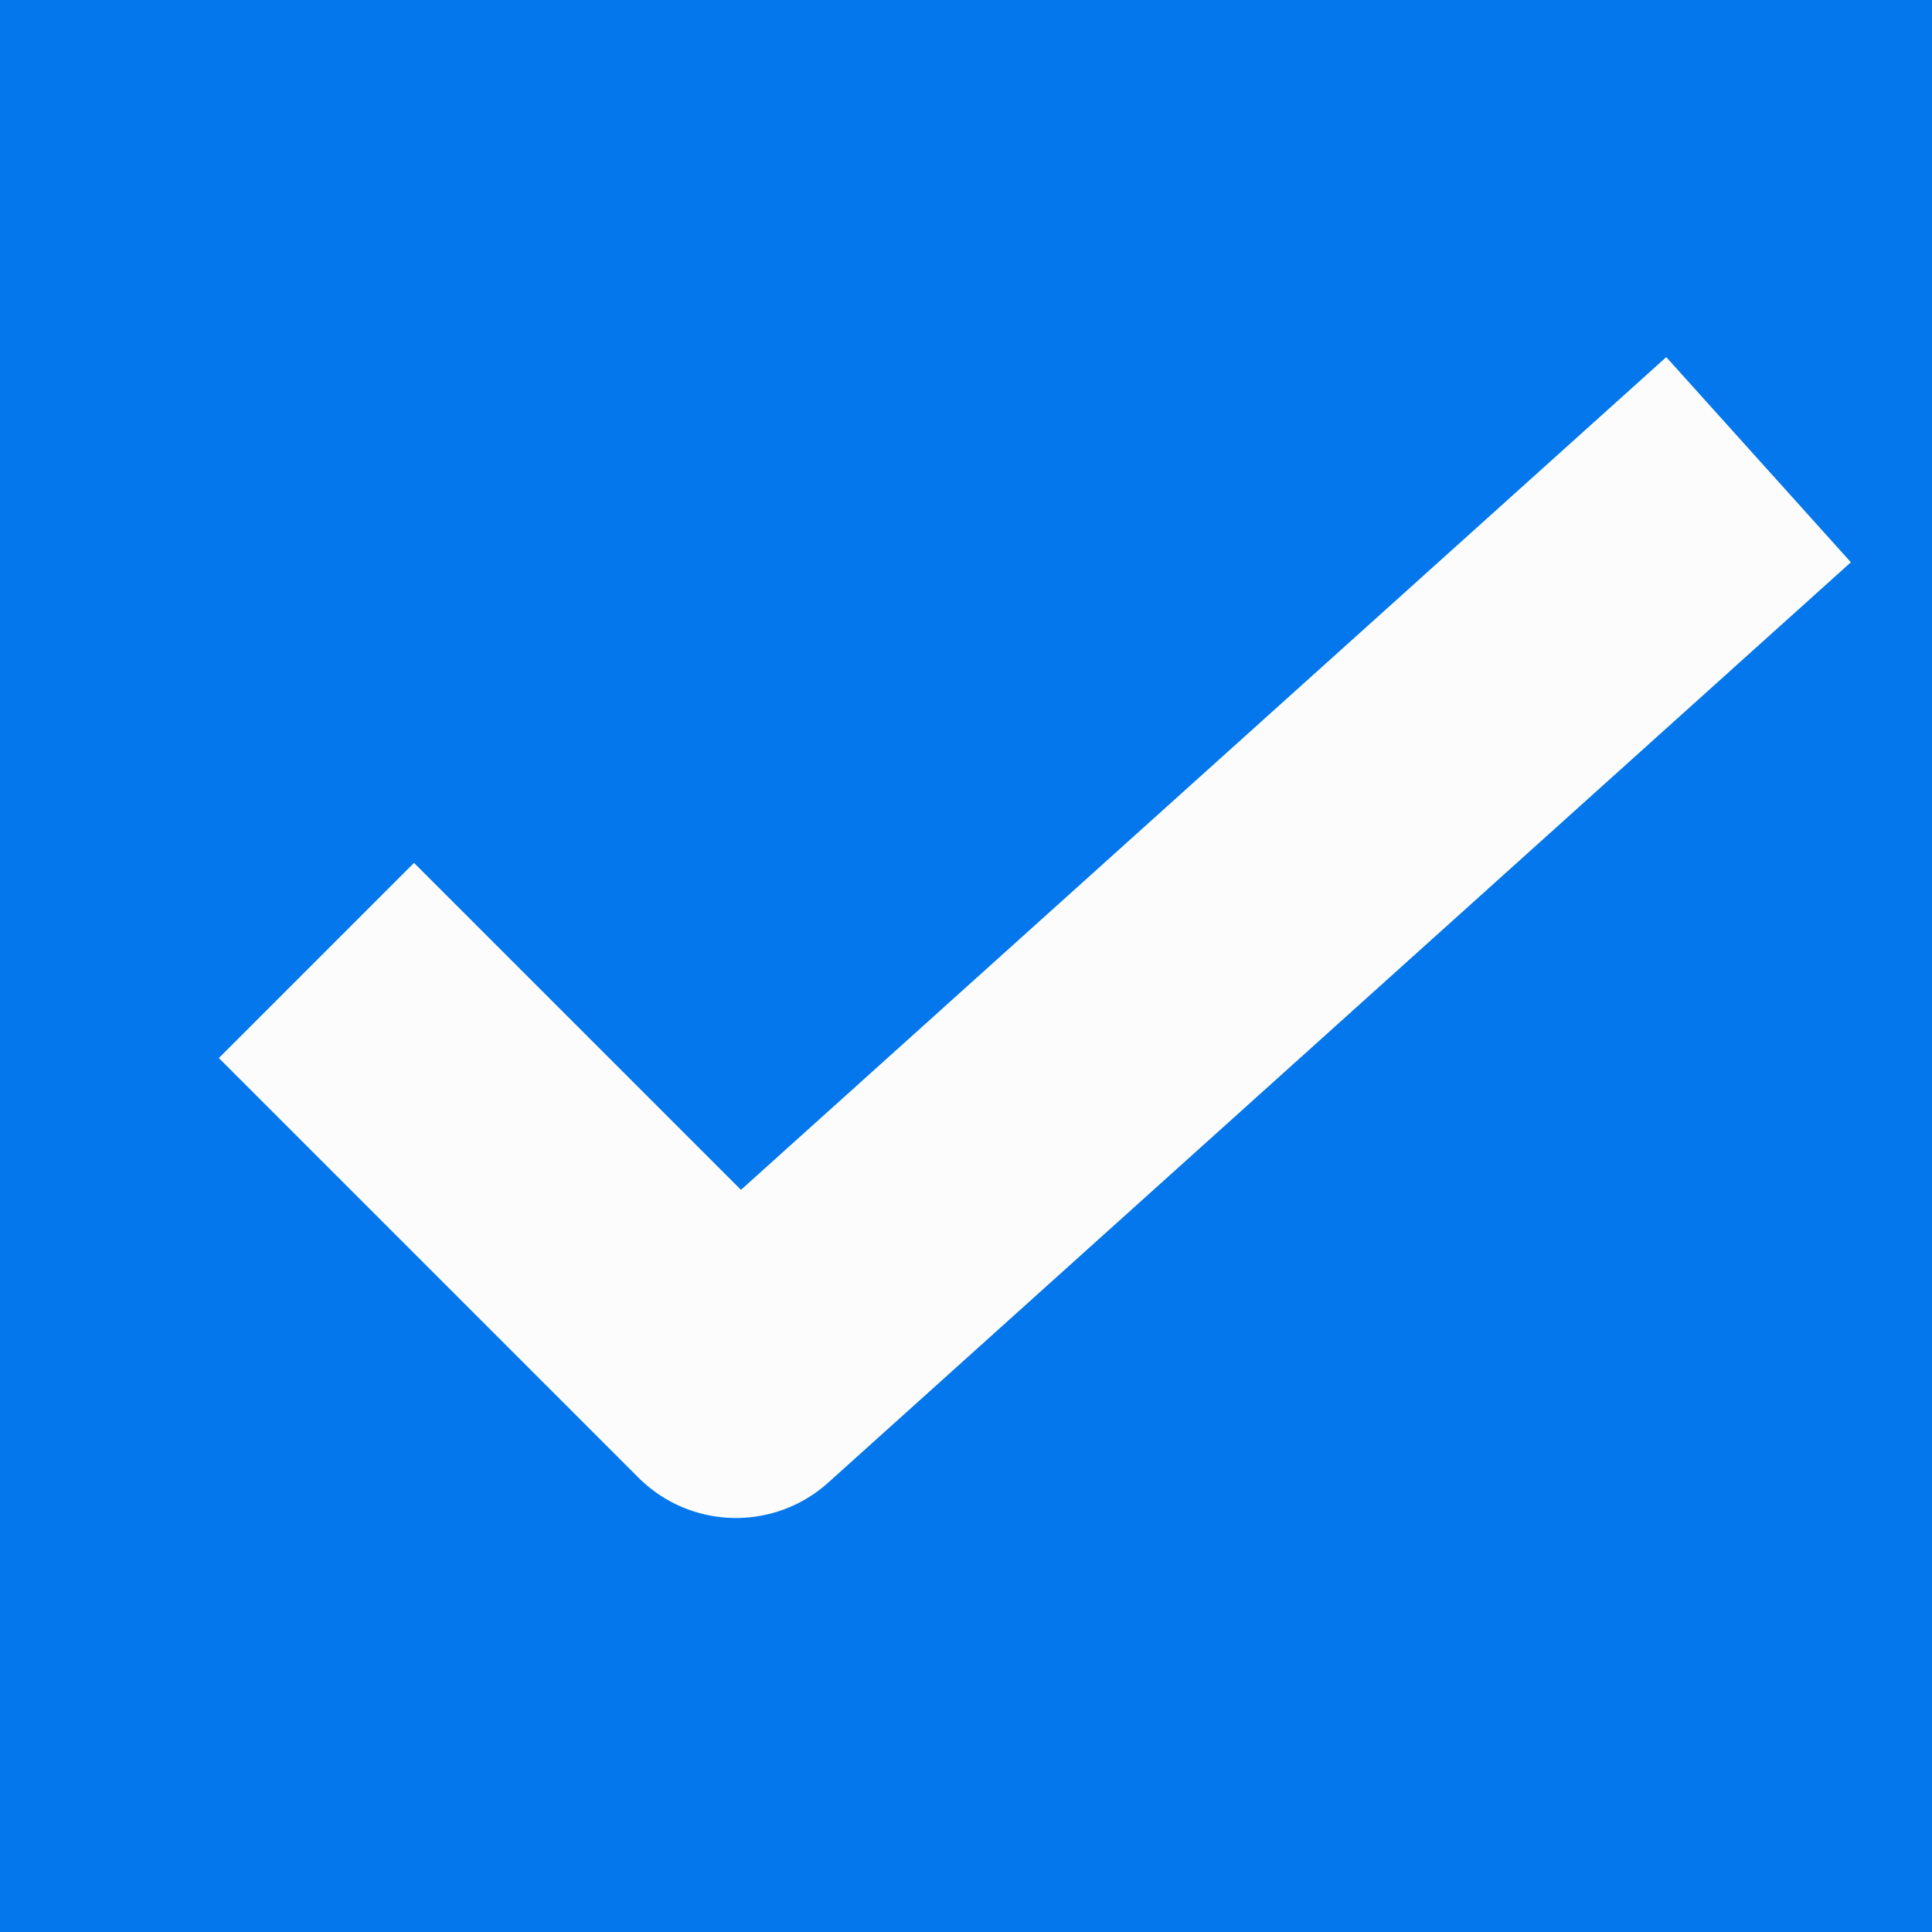
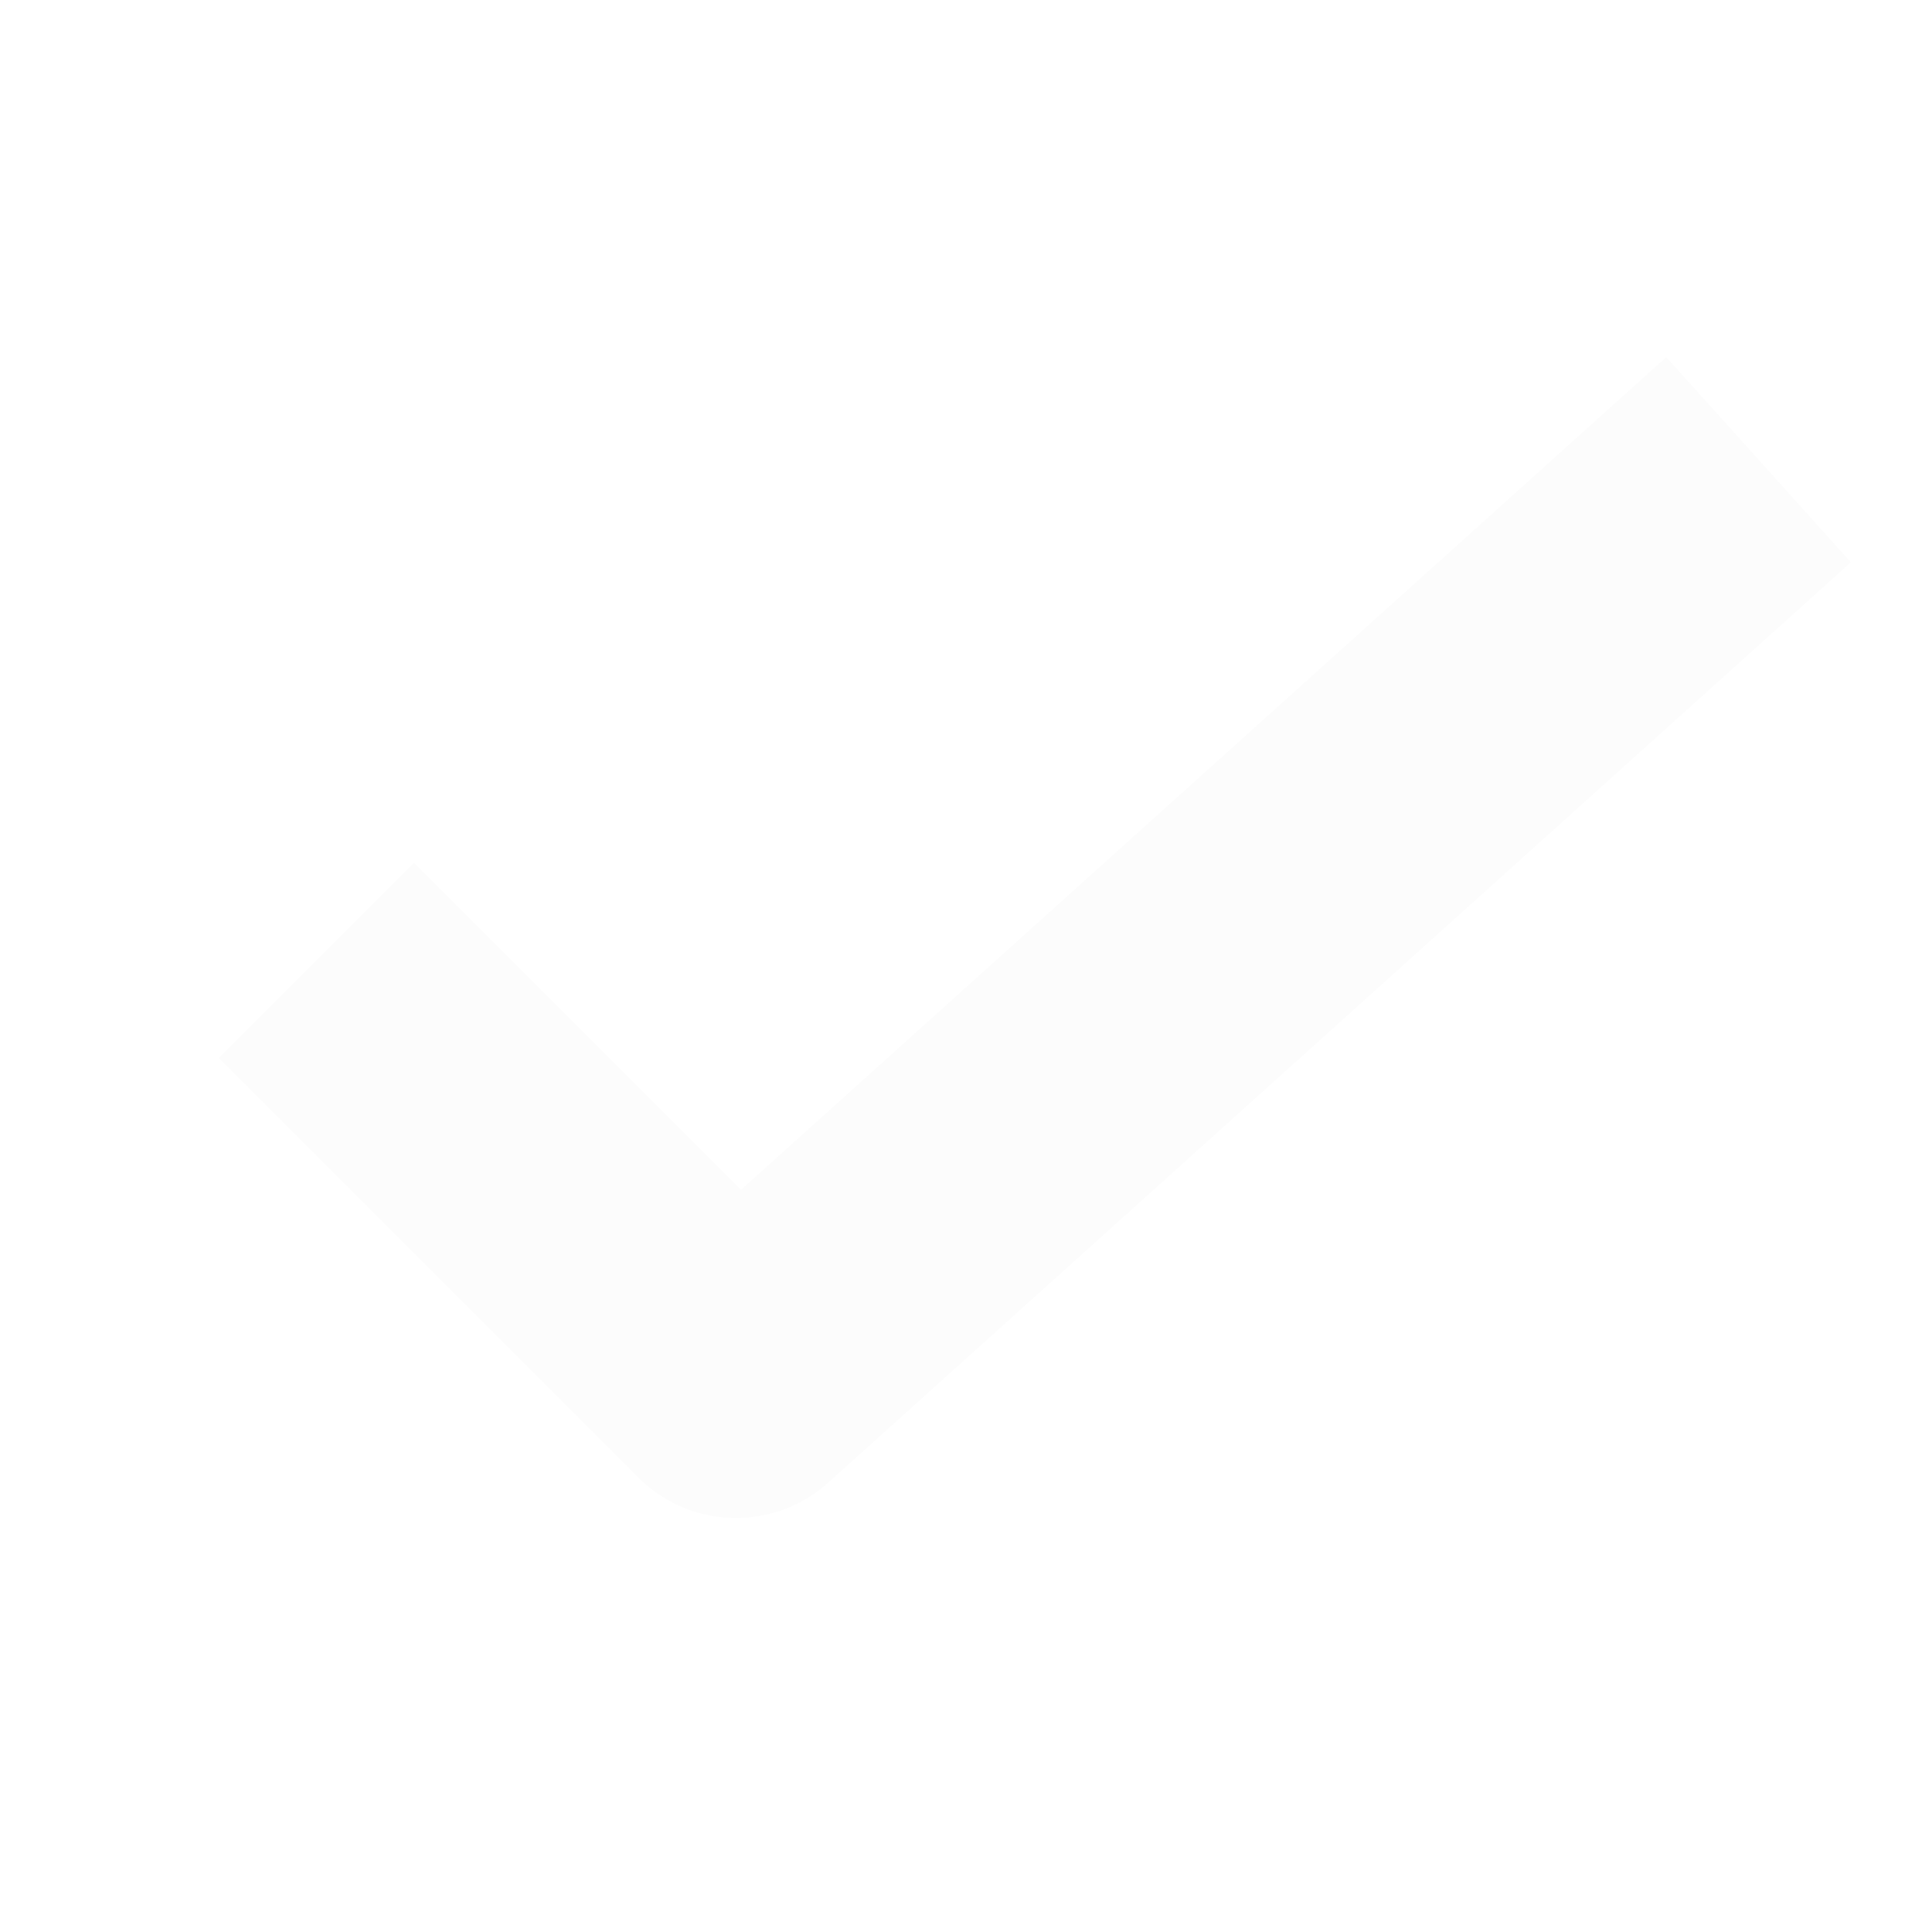
<svg xmlns="http://www.w3.org/2000/svg" width="14" height="14" viewBox="0 0 14 14" fill="none">
-   <rect width="14" height="14" fill="#0377EB" />
  <path d="M3 7.667L5.333 10L12 4" stroke="#FCFCFC" stroke-width="2" stroke-linecap="square" stroke-linejoin="round" />
</svg>